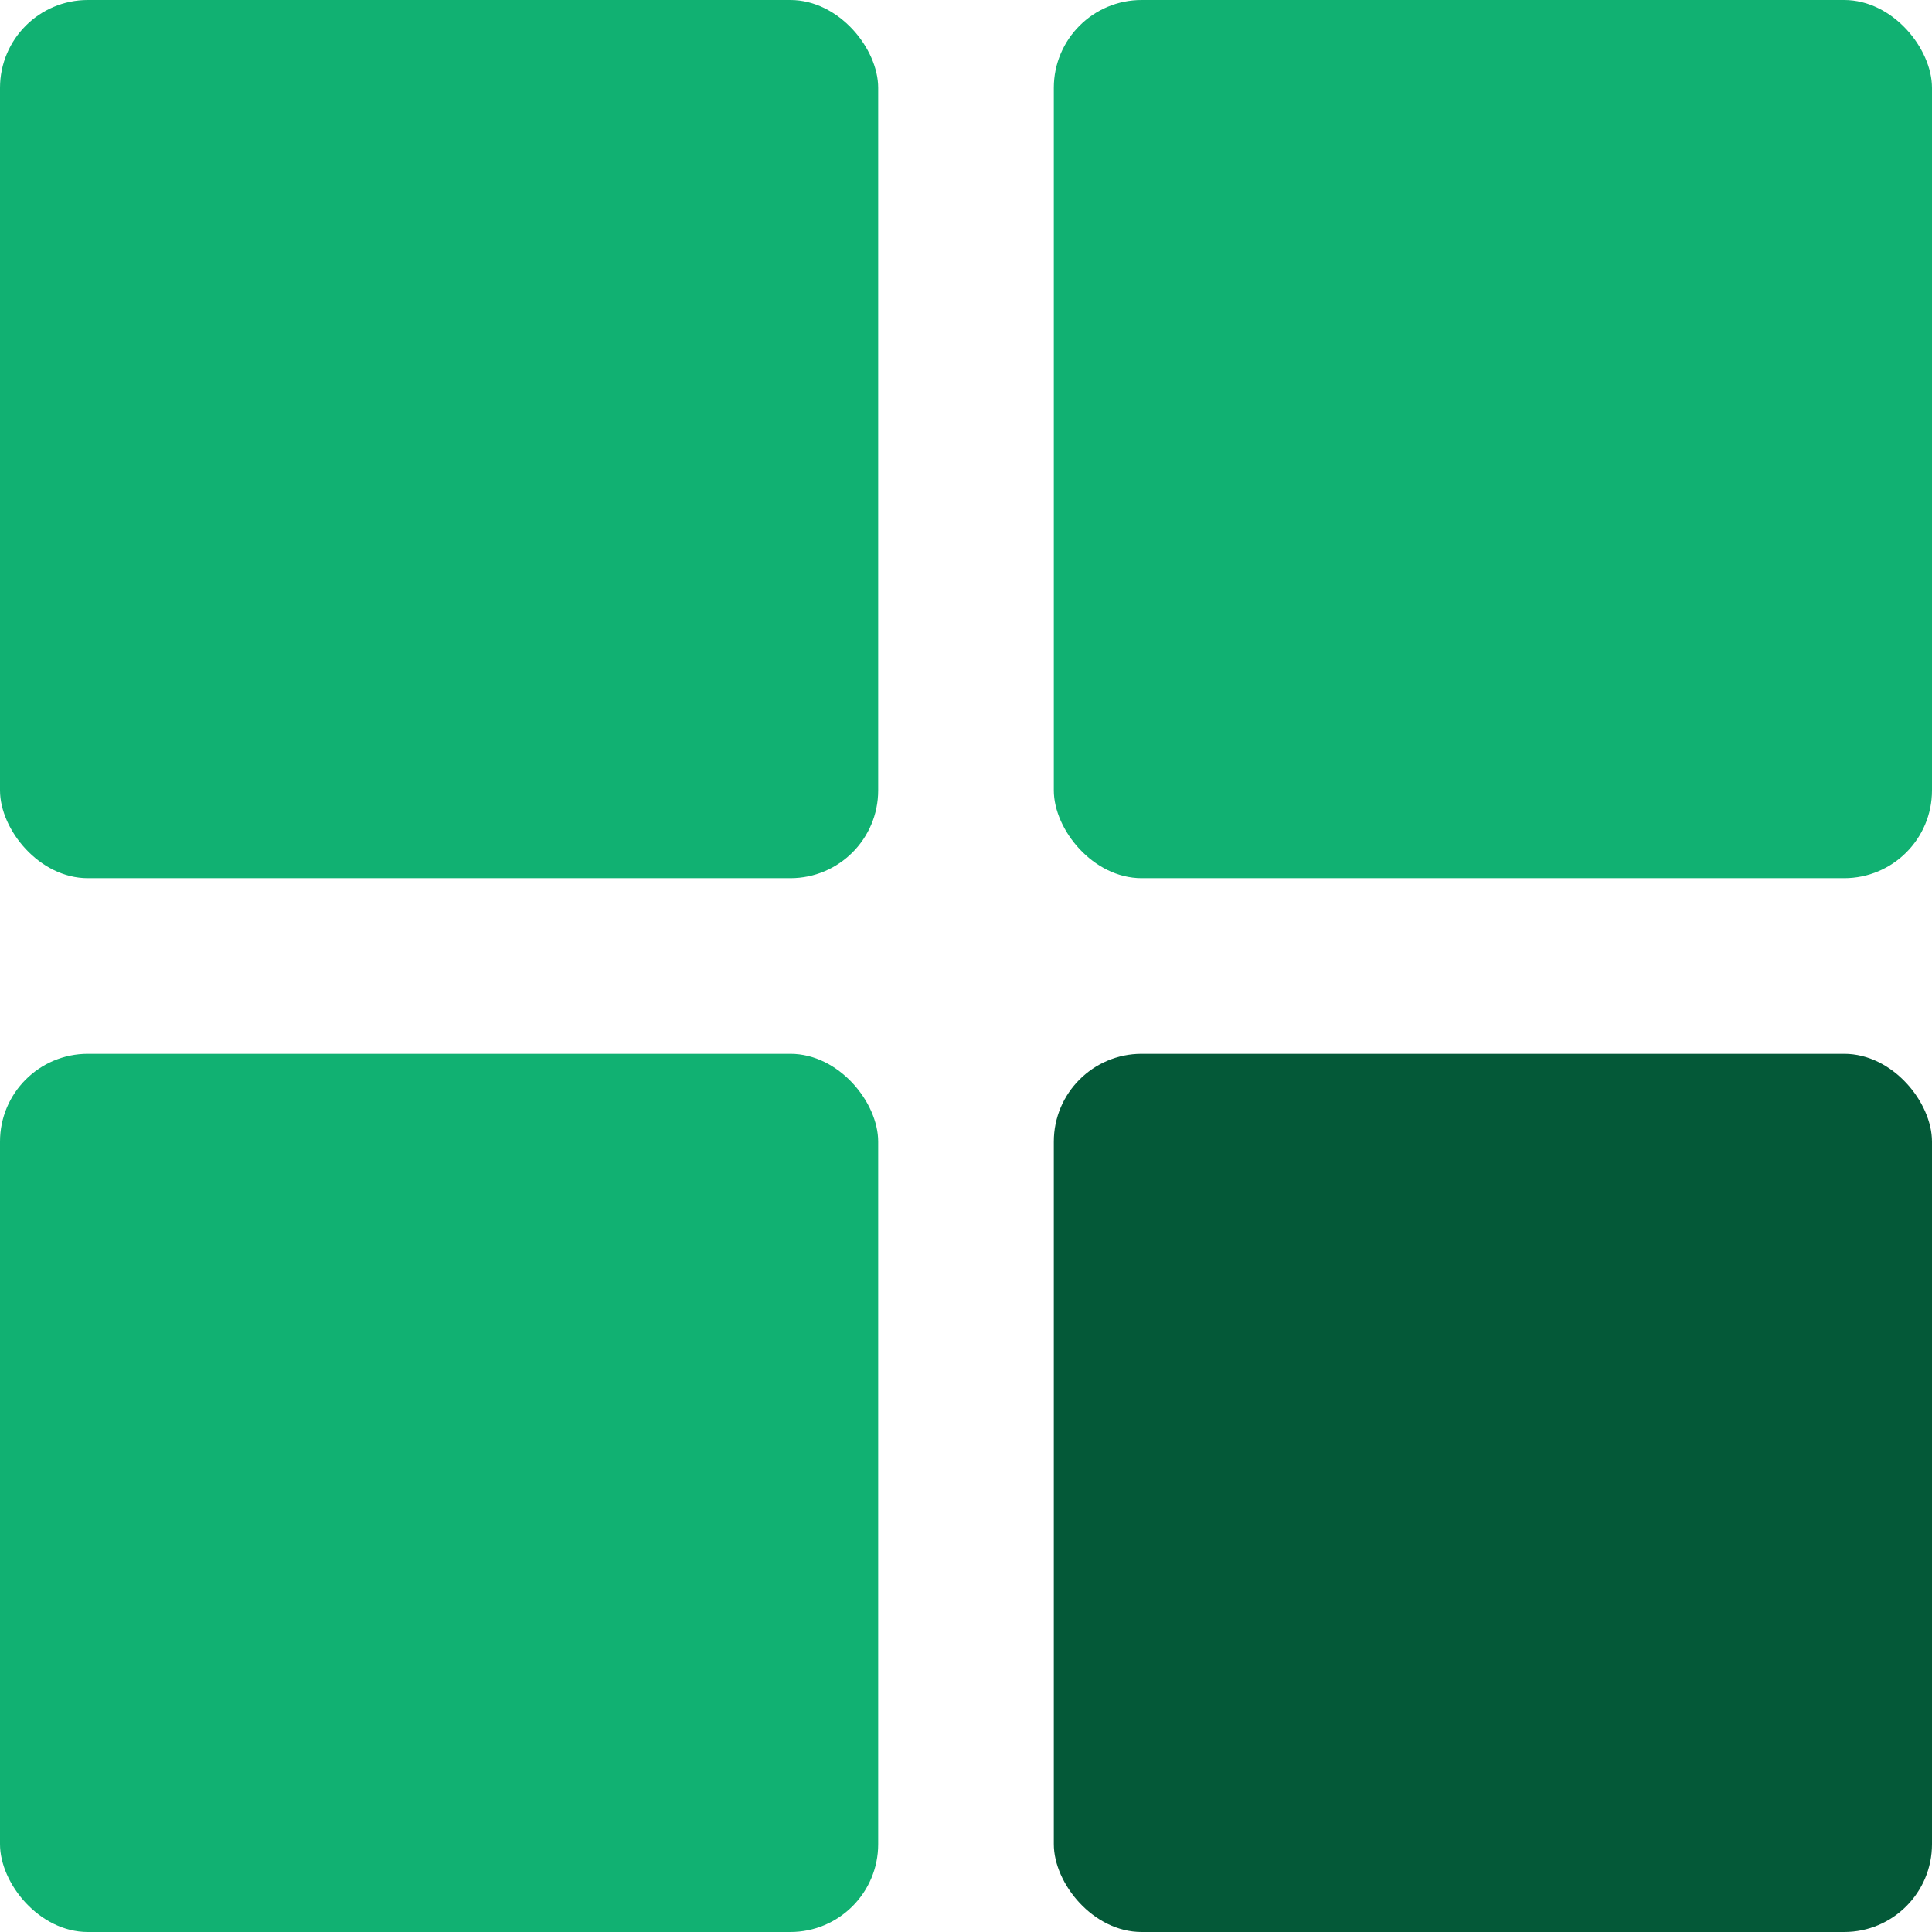
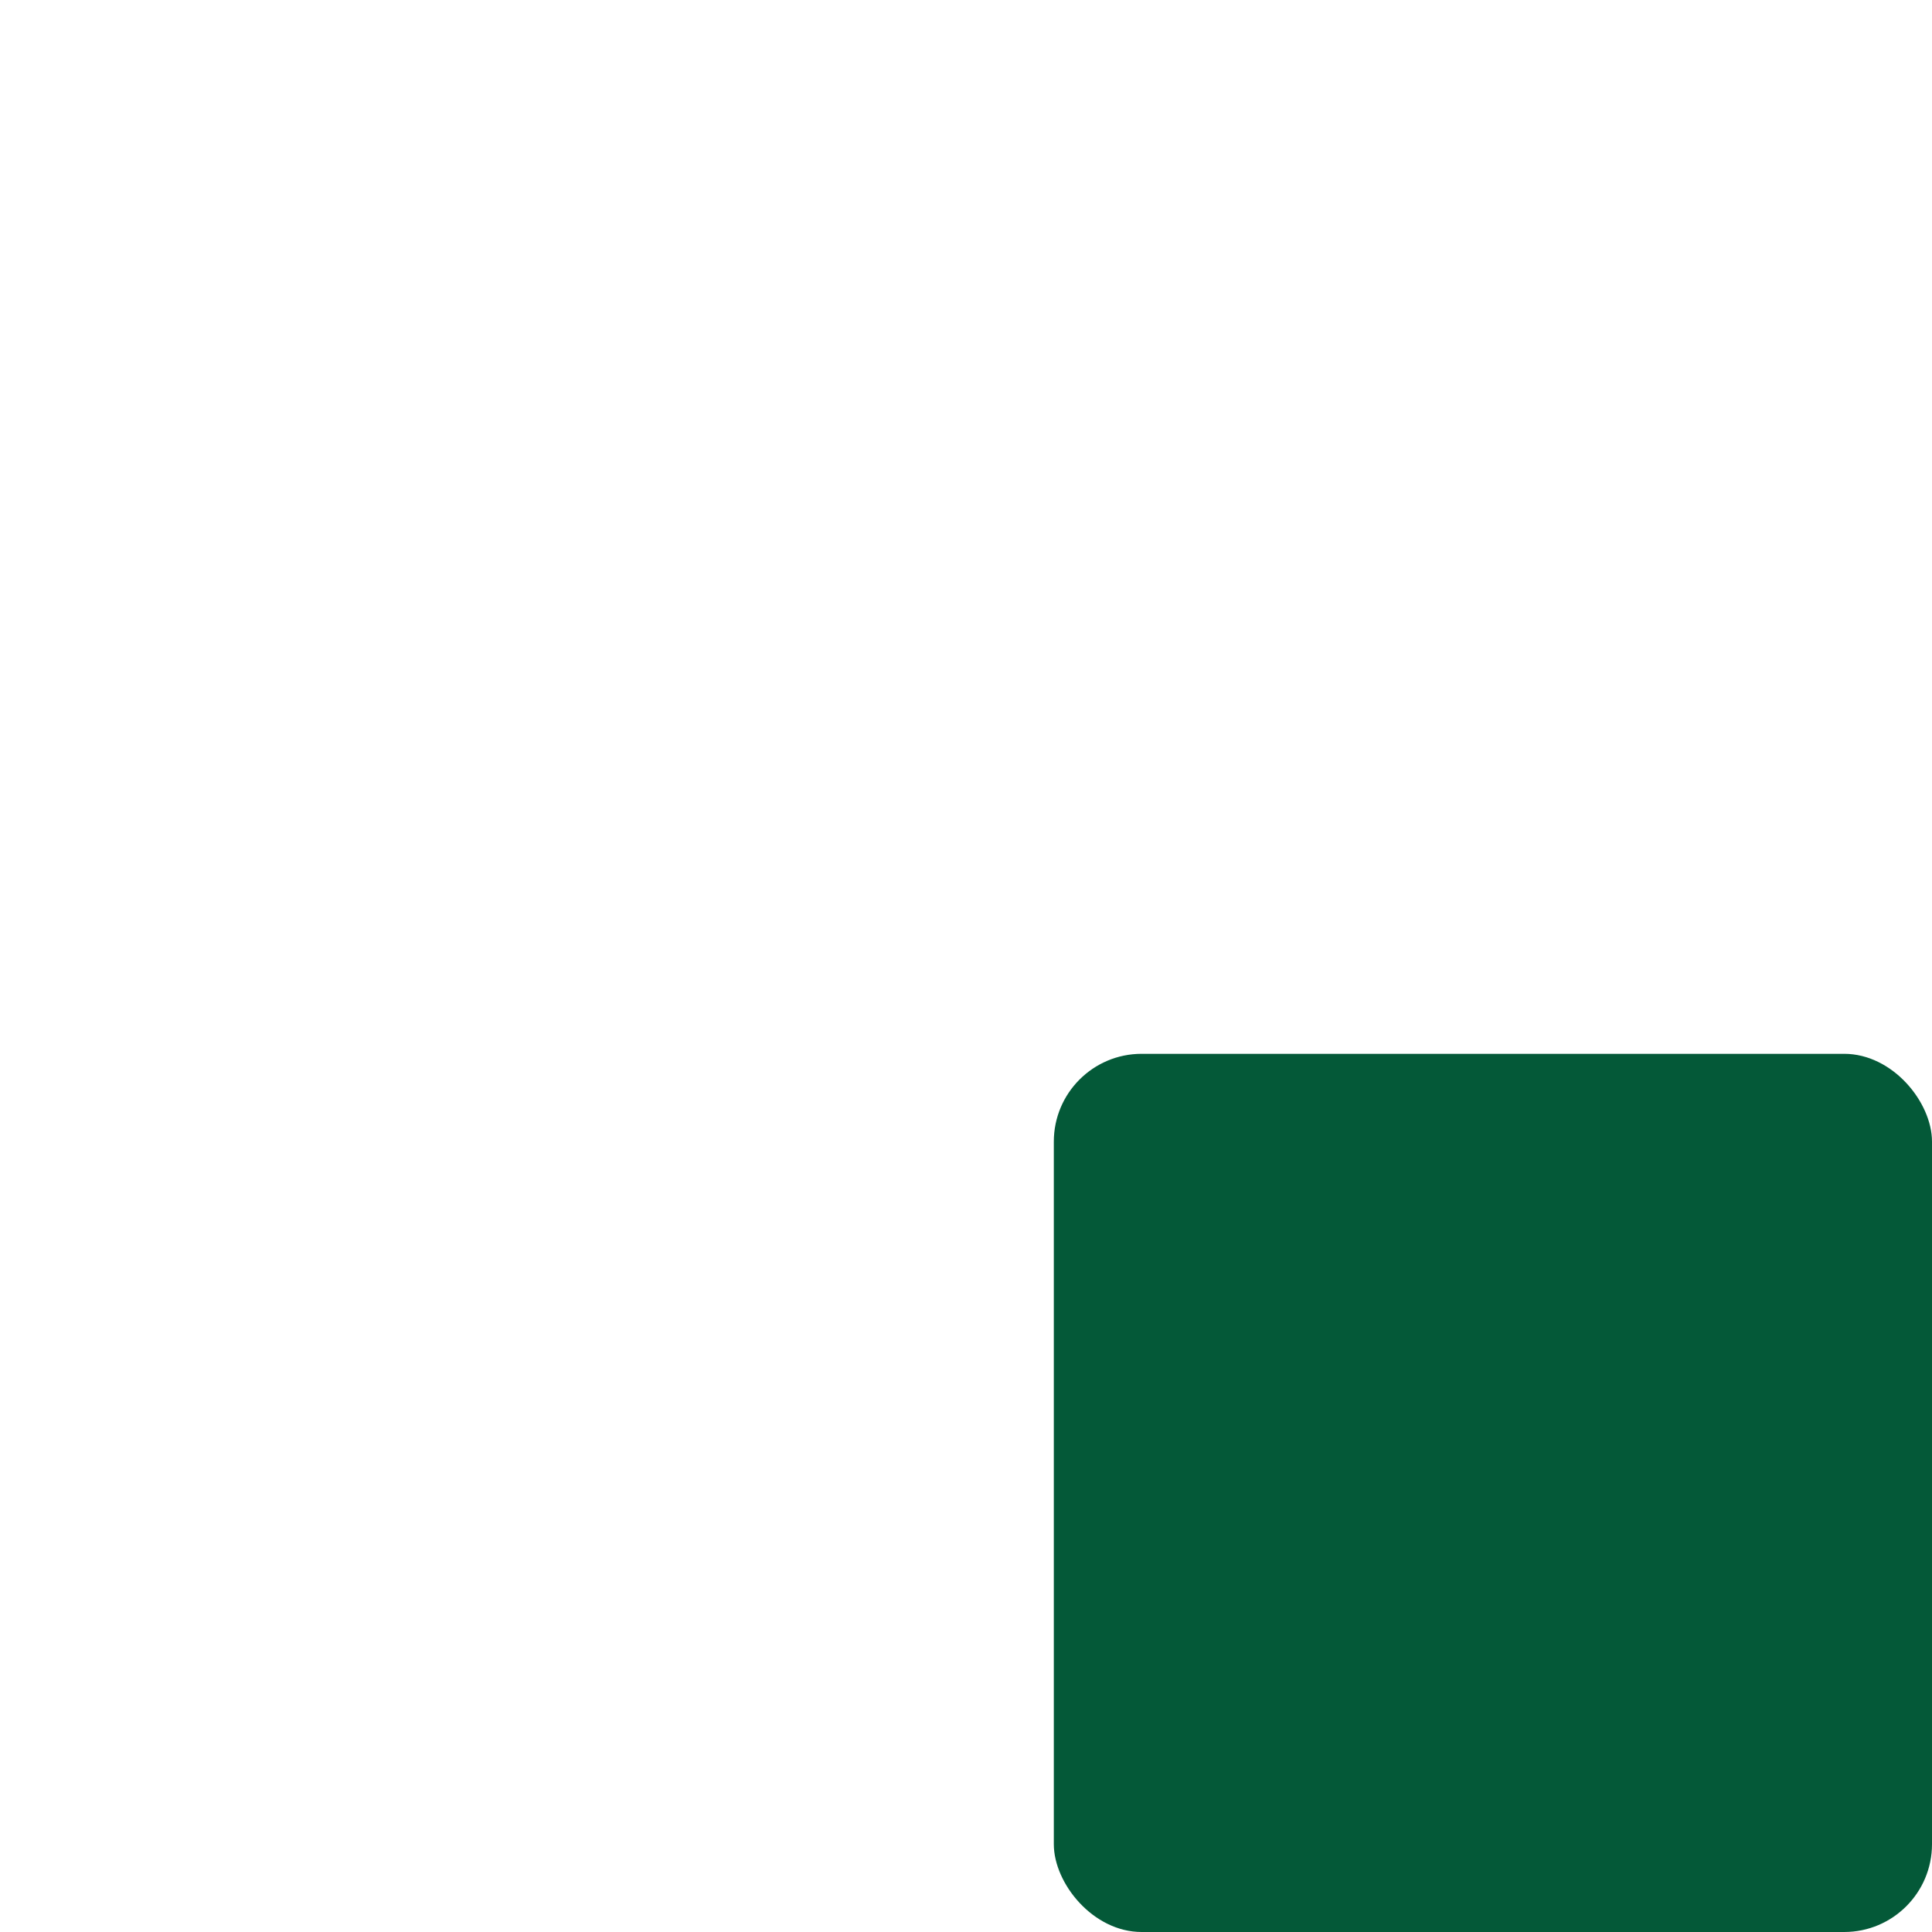
<svg xmlns="http://www.w3.org/2000/svg" width="22" height="22" viewBox="0 0 22 22" fill="none">
-   <rect width="10" height="10" rx="1" fill="#11B172" />
-   <rect y="12" width="10" height="10" rx="1" fill="#11B172" />
-   <rect x="12" width="10" height="10" rx="1" fill="#11B172" />
  <rect x="12" y="12" width="10" height="10" rx="1" fill="#045938" />
</svg>